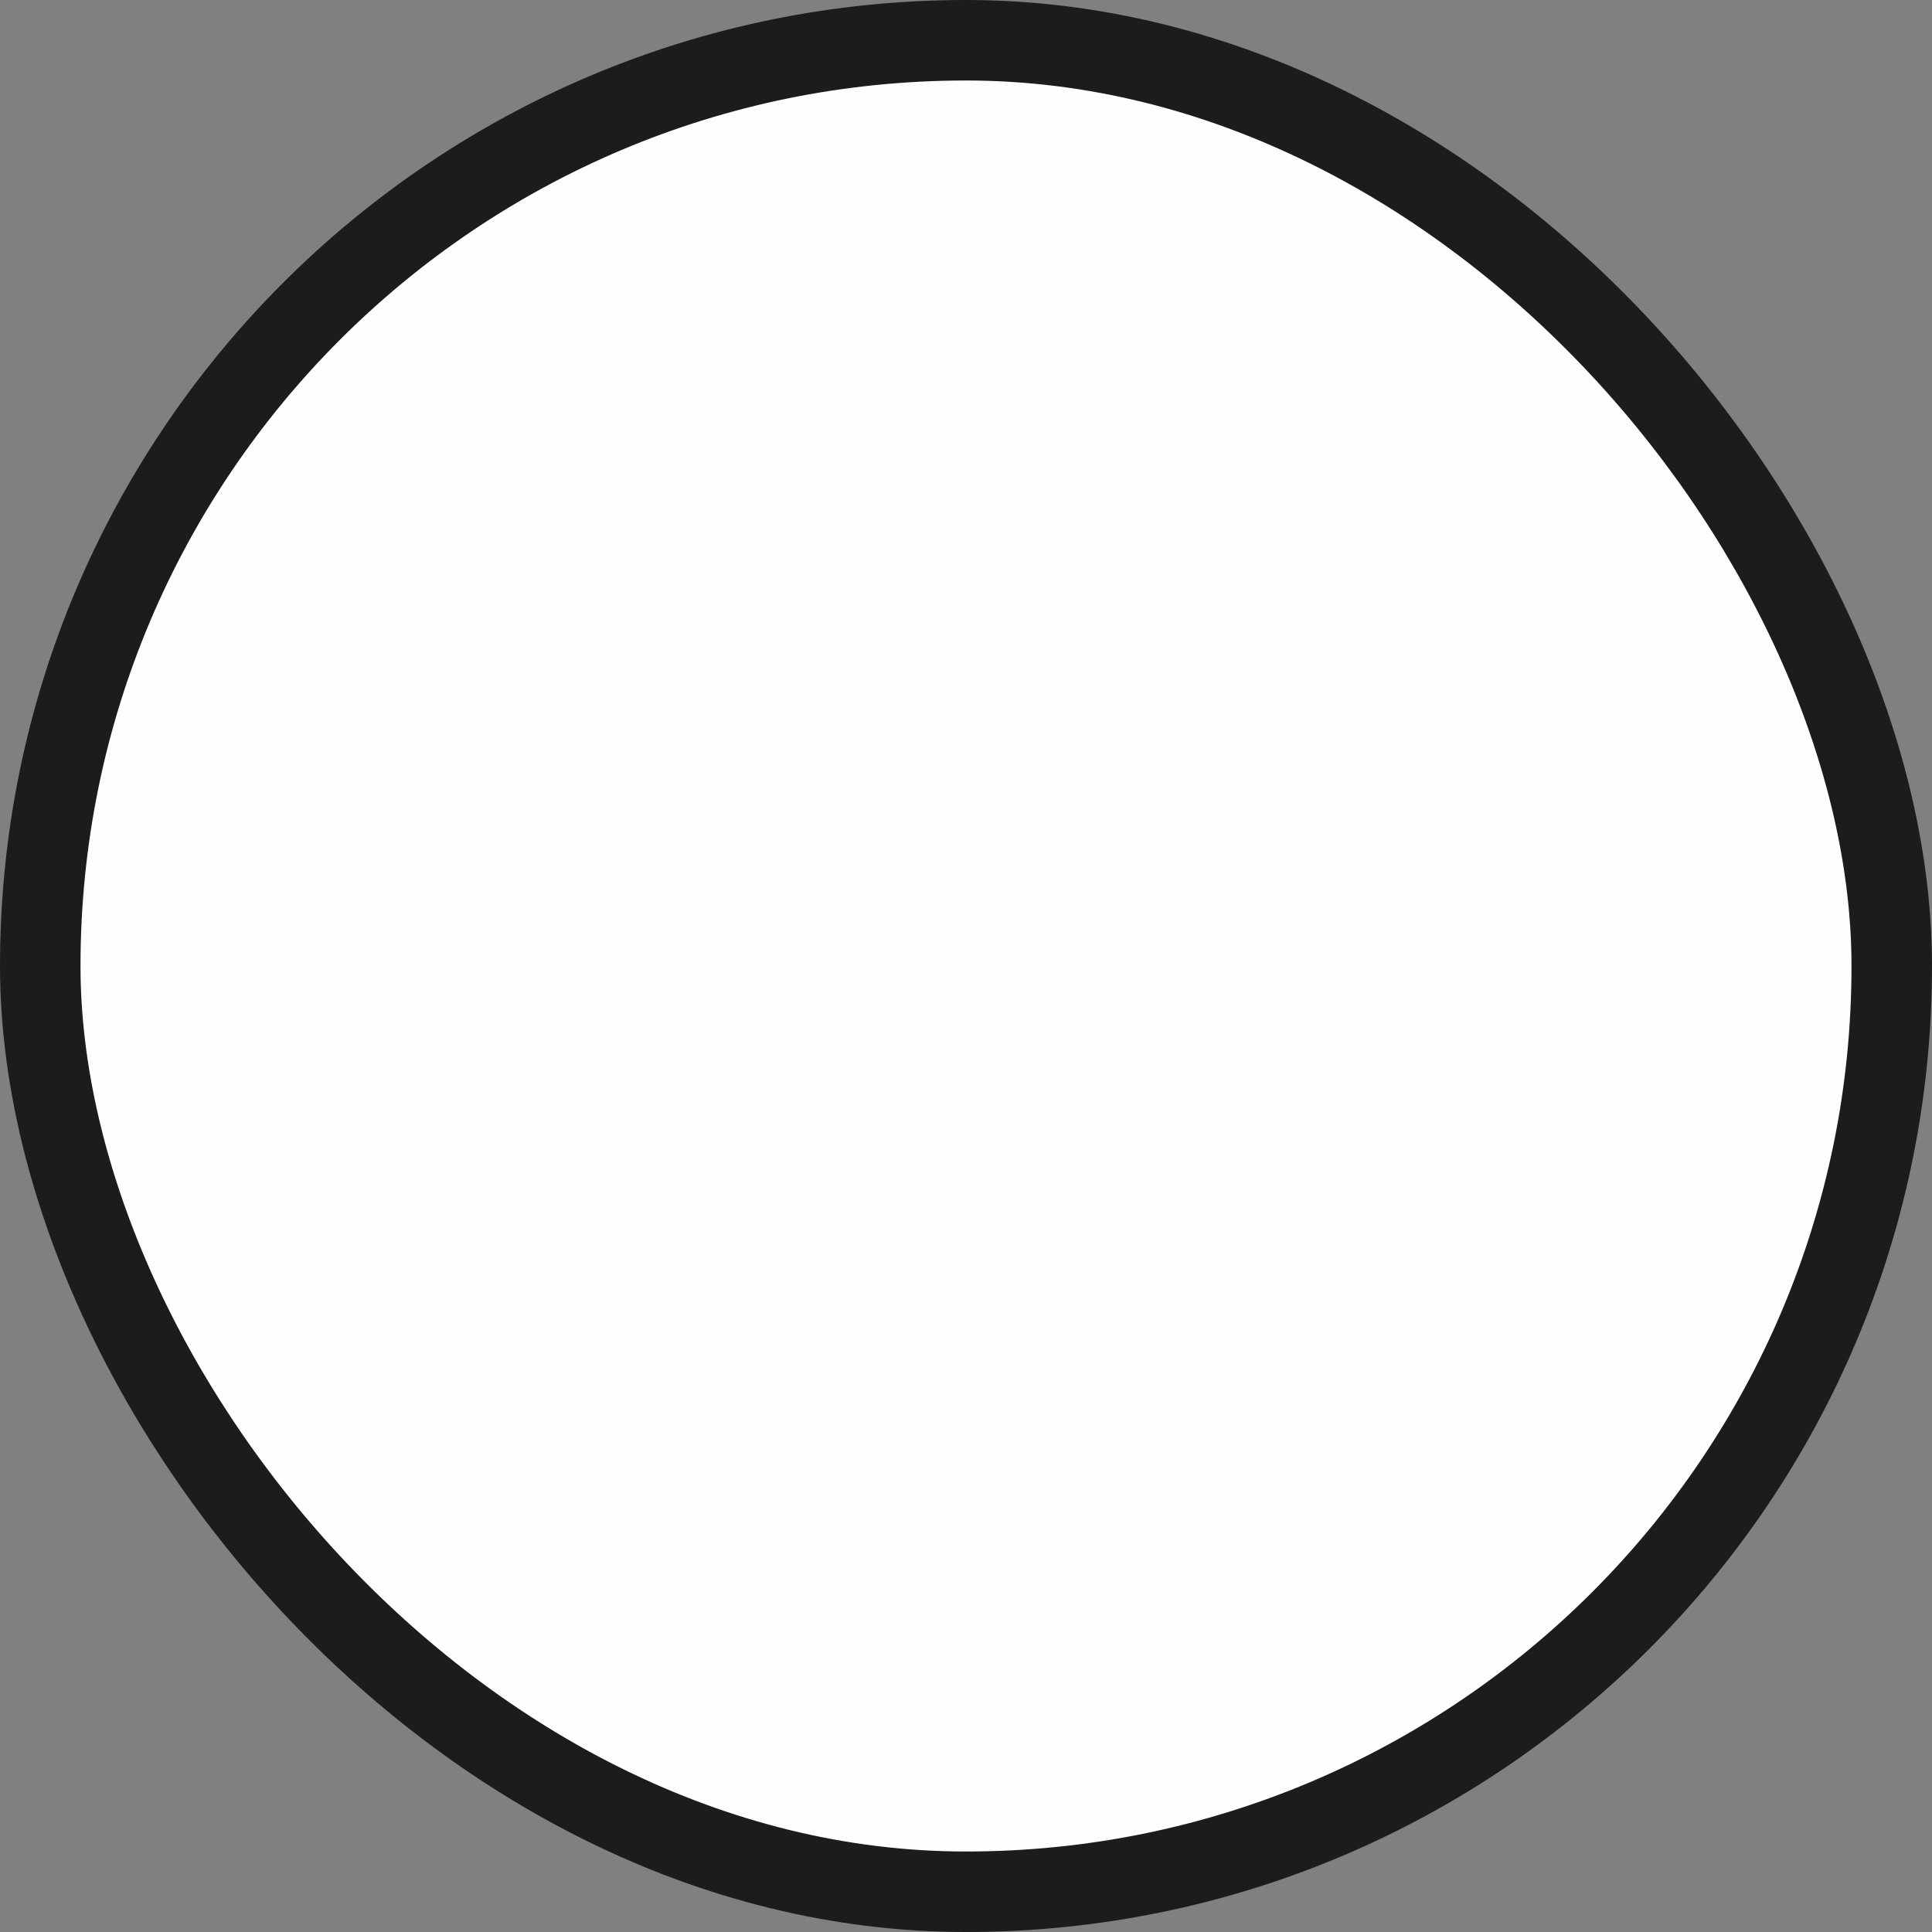
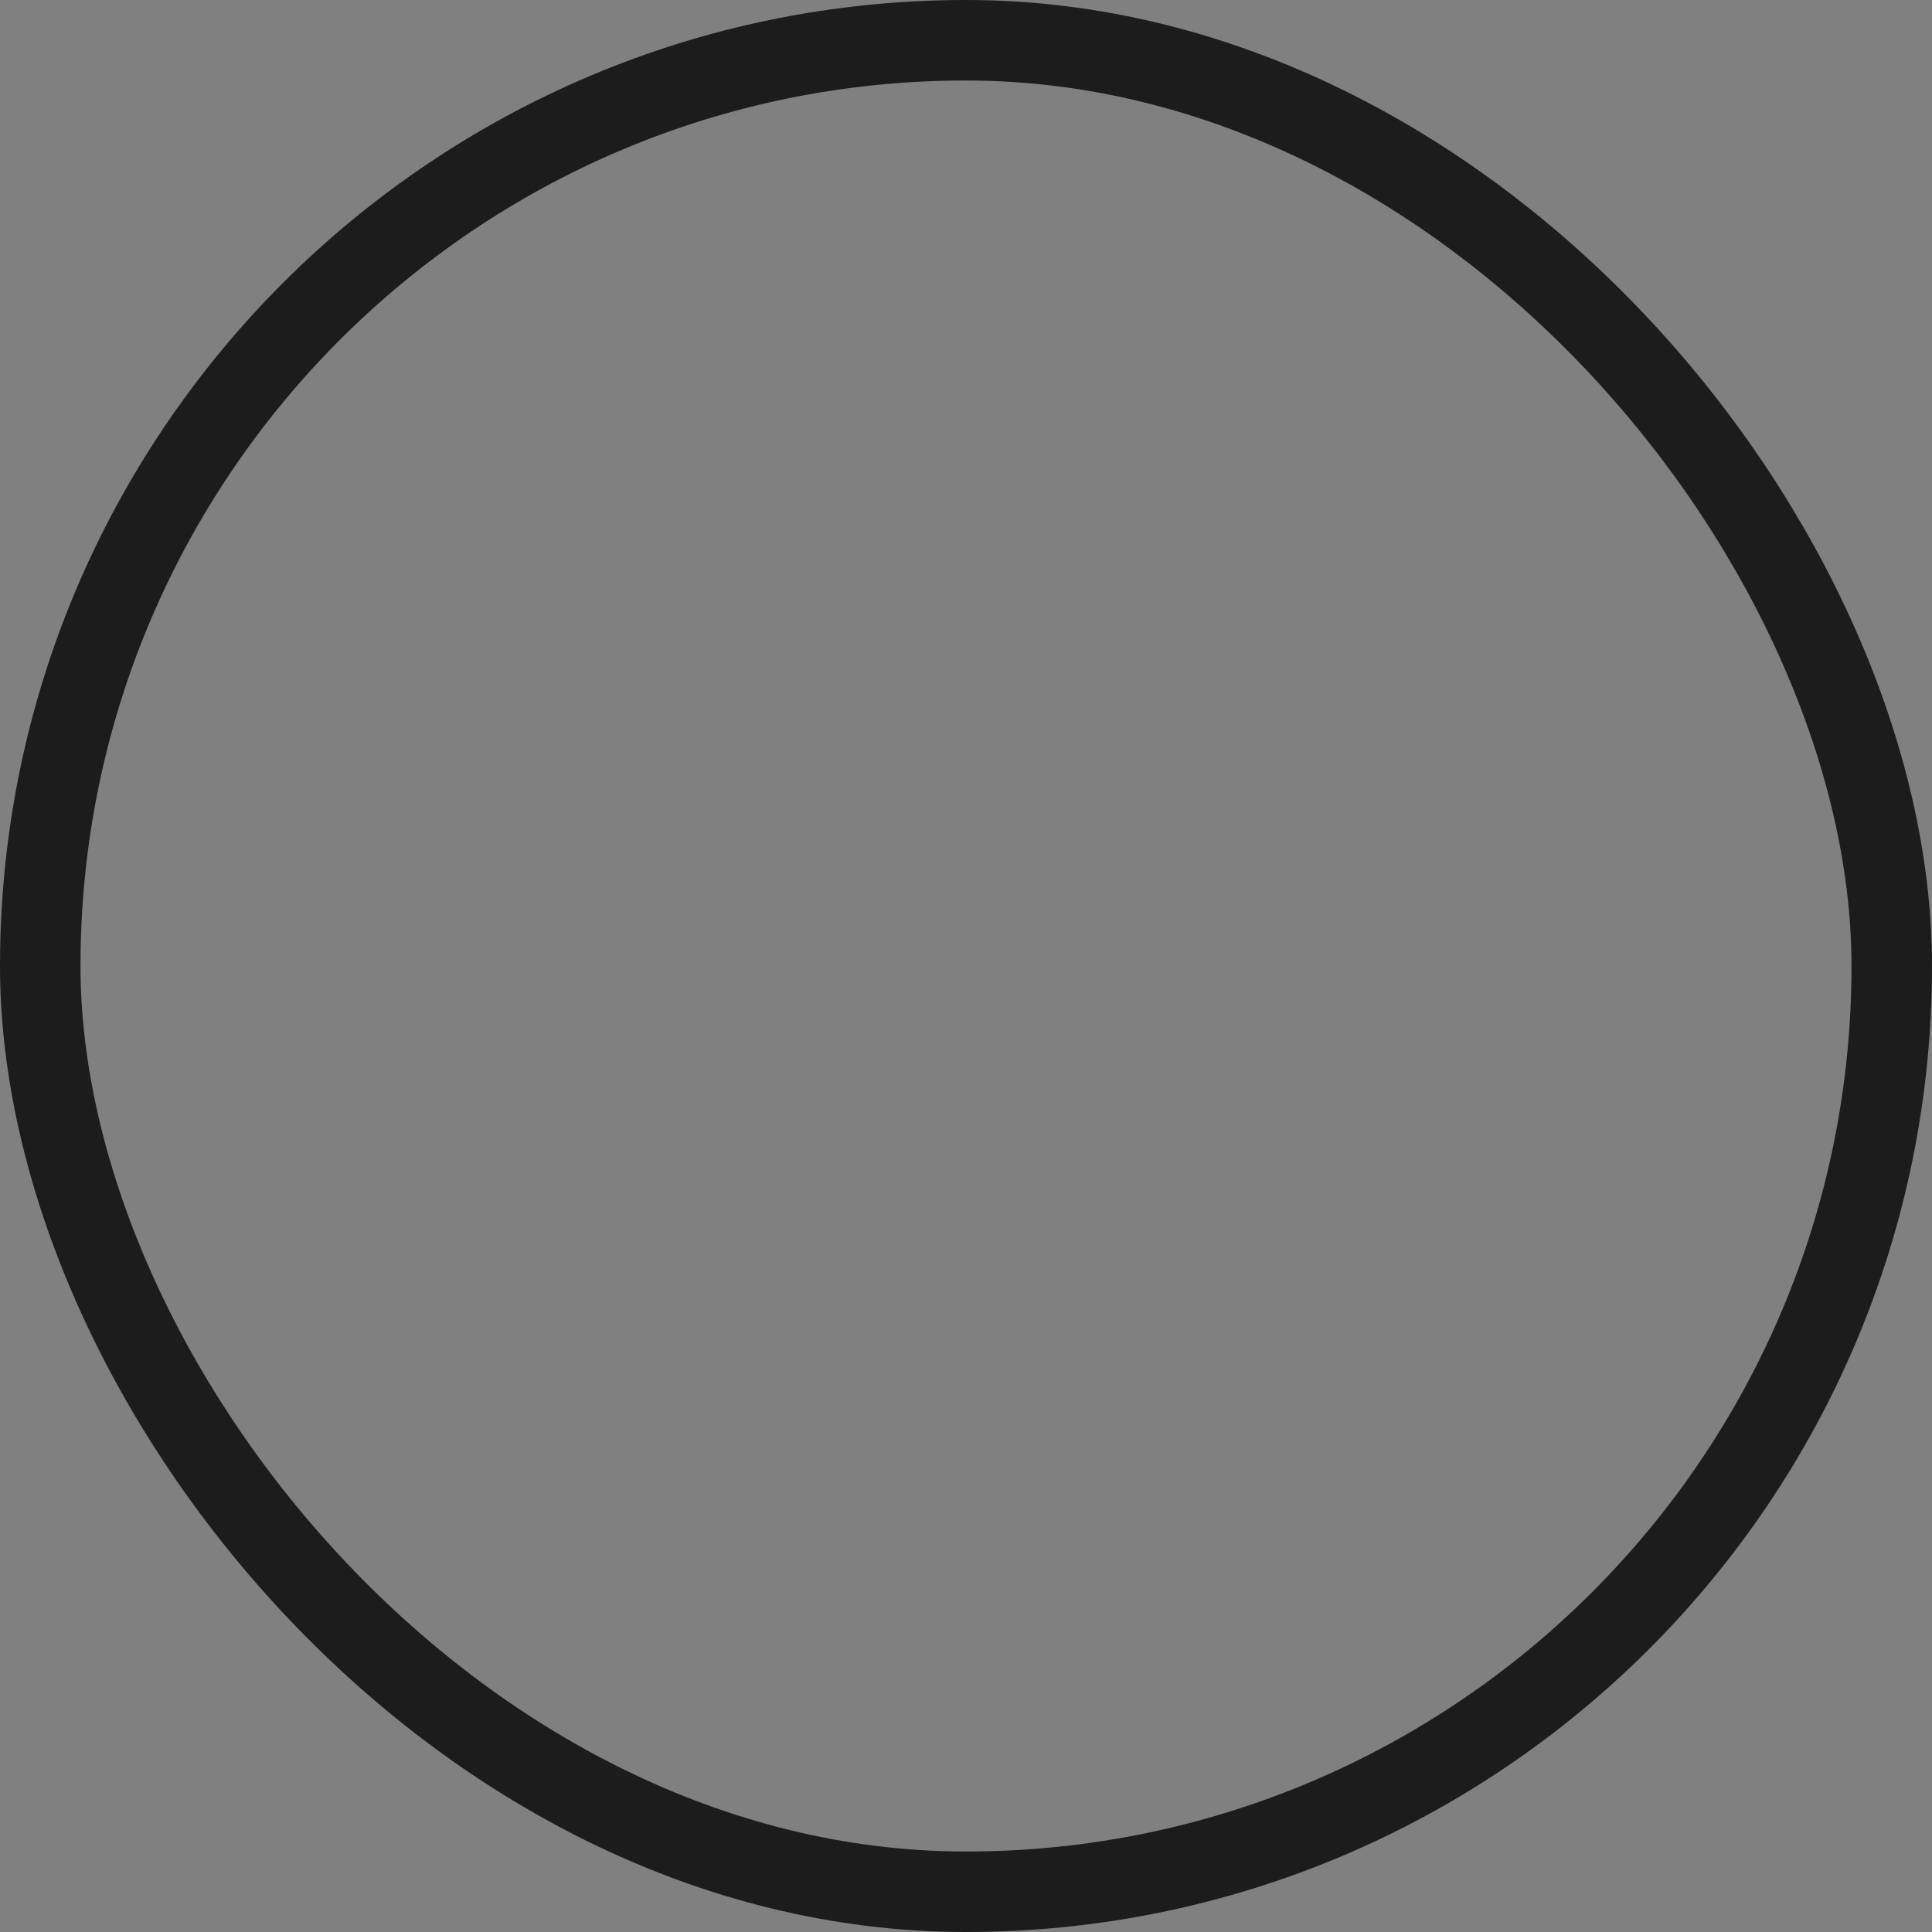
<svg xmlns="http://www.w3.org/2000/svg" width="24" height="24" fill="none">
  <rect width="100%" height="100%" fill="#808080" stroke="none" />
-   <rect x="0.5" y="0.5" width="23" height="23" rx="11.5" fill="#FEFEFE" />
  <rect x="0.5" y="0.5" width="23" height="23" rx="11.5" stroke="#1C1C1C" />
</svg>